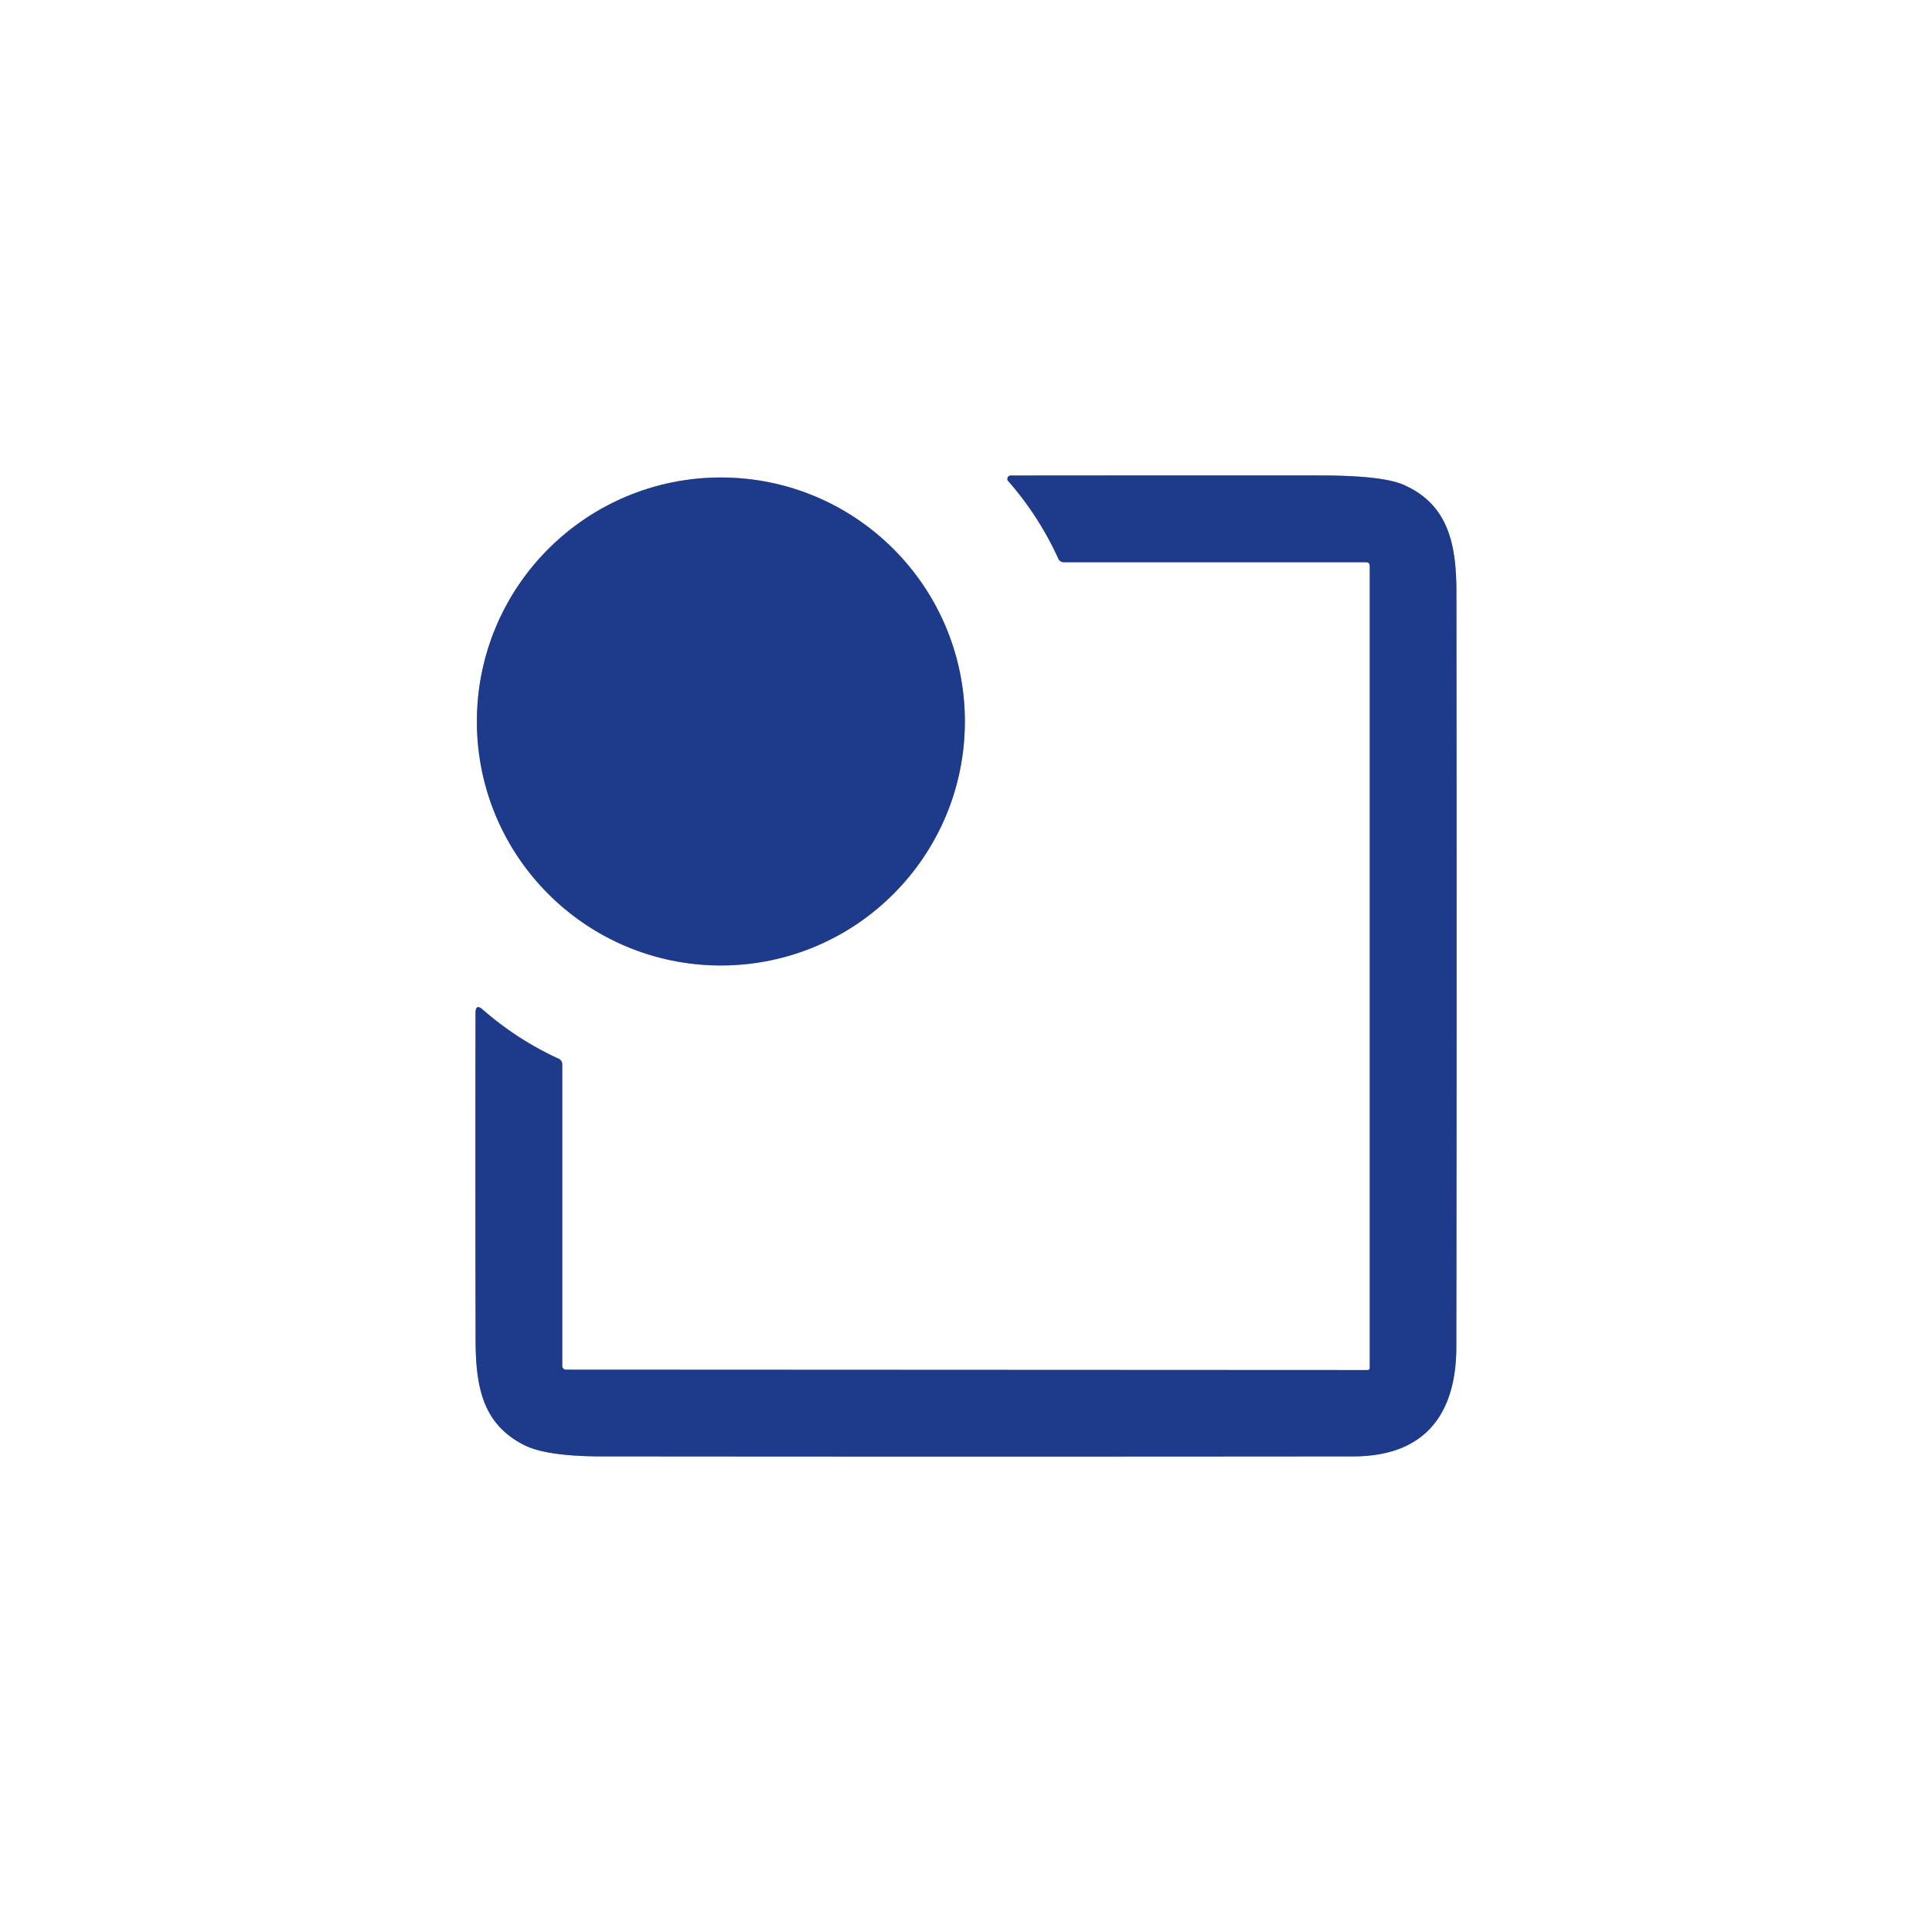
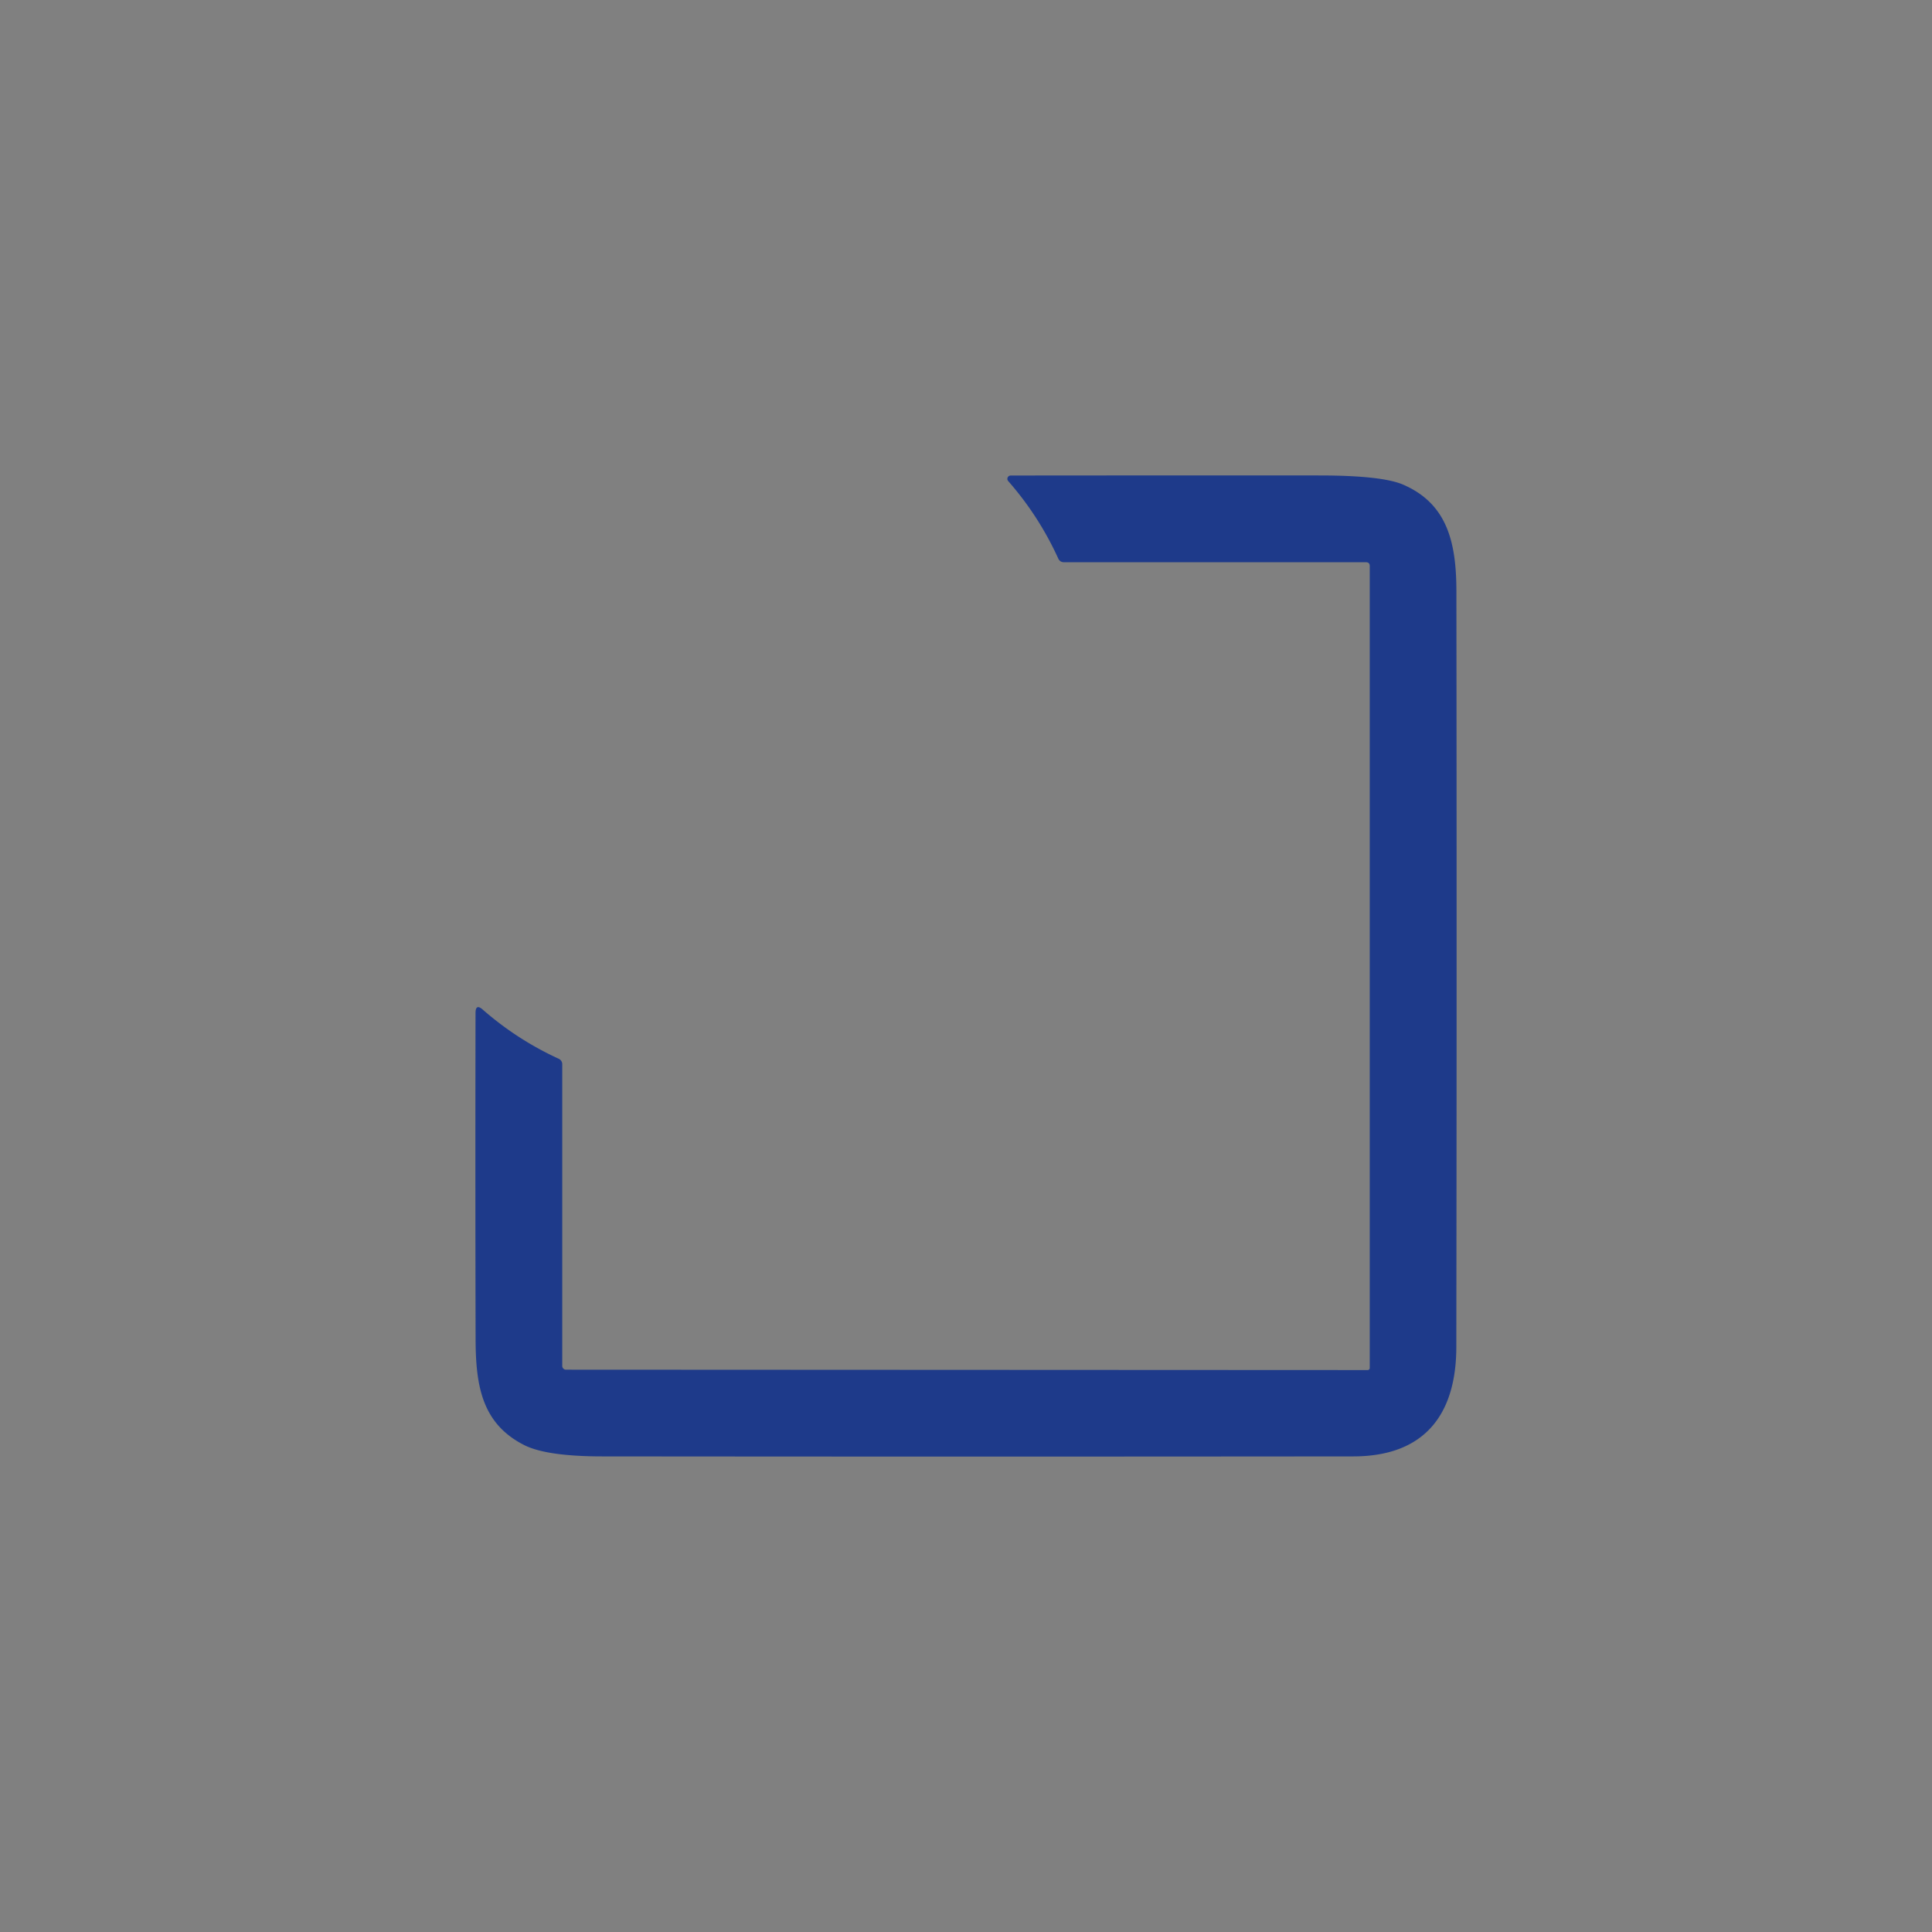
<svg xmlns="http://www.w3.org/2000/svg" version="1.1" viewBox="0.00 0.00 256.00 256.00">
  <rect x="0.00" y="0.00" width="256.00" height="256.00" fill="#808080" stroke="none" />
  <g stroke-width="2.00" fill="none" stroke-linecap="butt">
-     <path stroke="#8f9dc5" vector-effect="non-scaling-stroke" d="   M 179.33 192.98   C 188.73 192.97 192.96 187.47 192.97 178.48   Q 193.04 128.41 192.98 78.33   C 192.97 71.94 191.81 66.77 185.93 64.22   Q 183.13 63.01 174.89 63.00   Q 154.51 62.99 133.92 63.01   A 0.44 0.44 0.0 0 0 133.59 63.74   Q 137.66 68.38 140.22 74.00   Q 140.45 74.50 141.00 74.50   L 181.00 74.50   Q 181.50 74.50 181.50 75.00   L 181.50 181.27   A 0.27 0.27 0.0 0 1 181.23 181.54   L 74.99 181.49   A 0.50 0.49 90.0 0 1 74.50 180.99   L 74.50 141.01   A 0.79 0.79 0.0 0 0 74.03 140.29   Q 68.54 137.77 63.98 133.79   Q 63.02 132.94 63.01 134.22   Q 62.97 156.01 63.02 177.55   C 63.04 183.77 63.94 188.66 69.42 191.46   Q 72.38 192.98 79.84 192.98   Q 129.59 193.03 179.33 192.98" />
-     <path stroke="#8f9dc5" vector-effect="non-scaling-stroke" d="   M 127.85 95.60   A 32.33 32.33 0.0 0 0 95.52 63.27   A 32.33 32.33 0.0 0 0 63.19 95.60   A 32.33 32.33 0.0 0 0 95.52 127.93   A 32.33 32.33 0.0 0 0 127.85 95.60" />
-   </g>
-   <path fill="#ffffff" d="   M 0.00 0.00   L 256.00 0.00   L 256.00 256.00   L 0.00 256.00   L 0.00 0.00   Z   M 179.33 192.98   C 188.73 192.97 192.96 187.47 192.97 178.48   Q 193.04 128.41 192.98 78.33   C 192.97 71.94 191.81 66.77 185.93 64.22   Q 183.13 63.01 174.89 63.00   Q 154.51 62.99 133.92 63.01   A 0.44 0.44 0.0 0 0 133.59 63.74   Q 137.66 68.38 140.22 74.00   Q 140.45 74.50 141.00 74.50   L 181.00 74.50   Q 181.50 74.50 181.50 75.00   L 181.50 181.27   A 0.27 0.27 0.0 0 1 181.23 181.54   L 74.99 181.49   A 0.50 0.49 90.0 0 1 74.50 180.99   L 74.50 141.01   A 0.79 0.79 0.0 0 0 74.03 140.29   Q 68.54 137.77 63.98 133.79   Q 63.02 132.94 63.01 134.22   Q 62.97 156.01 63.02 177.55   C 63.04 183.77 63.94 188.66 69.42 191.46   Q 72.38 192.98 79.84 192.98   Q 129.59 193.03 179.33 192.98   Z   M 127.85 95.60   A 32.33 32.33 0.0 0 0 95.52 63.27   A 32.33 32.33 0.0 0 0 63.19 95.60   A 32.33 32.33 0.0 0 0 95.52 127.93   A 32.33 32.33 0.0 0 0 127.85 95.60   Z" />
+     </g>
  <path fill="#1e3a8a" d="   M 192.97 178.48   C 192.96 187.47 188.73 192.97 179.33 192.98   Q 129.59 193.03 79.84 192.98   Q 72.38 192.98 69.42 191.46   C 63.94 188.66 63.04 183.77 63.02 177.55   Q 62.97 156.01 63.01 134.22   Q 63.02 132.94 63.98 133.79   Q 68.54 137.77 74.03 140.29   A 0.79 0.79 0.0 0 1 74.50 141.01   L 74.50 180.99   A 0.50 0.49 -90.0 0 0 74.99 181.49   L 181.23 181.54   A 0.27 0.27 0.0 0 0 181.50 181.27   L 181.50 75.00   Q 181.50 74.50 181.00 74.50   L 141.00 74.50   Q 140.45 74.50 140.22 74.00   Q 137.66 68.38 133.59 63.74   A 0.44 0.44 0.0 0 1 133.92 63.01   Q 154.51 62.99 174.89 63.00   Q 183.13 63.01 185.93 64.22   C 191.81 66.77 192.97 71.94 192.98 78.33   Q 193.04 128.41 192.97 178.48   Z" />
-   <circle fill="#1e3a8a" cx="95.52" cy="95.60" r="32.33" />
</svg>